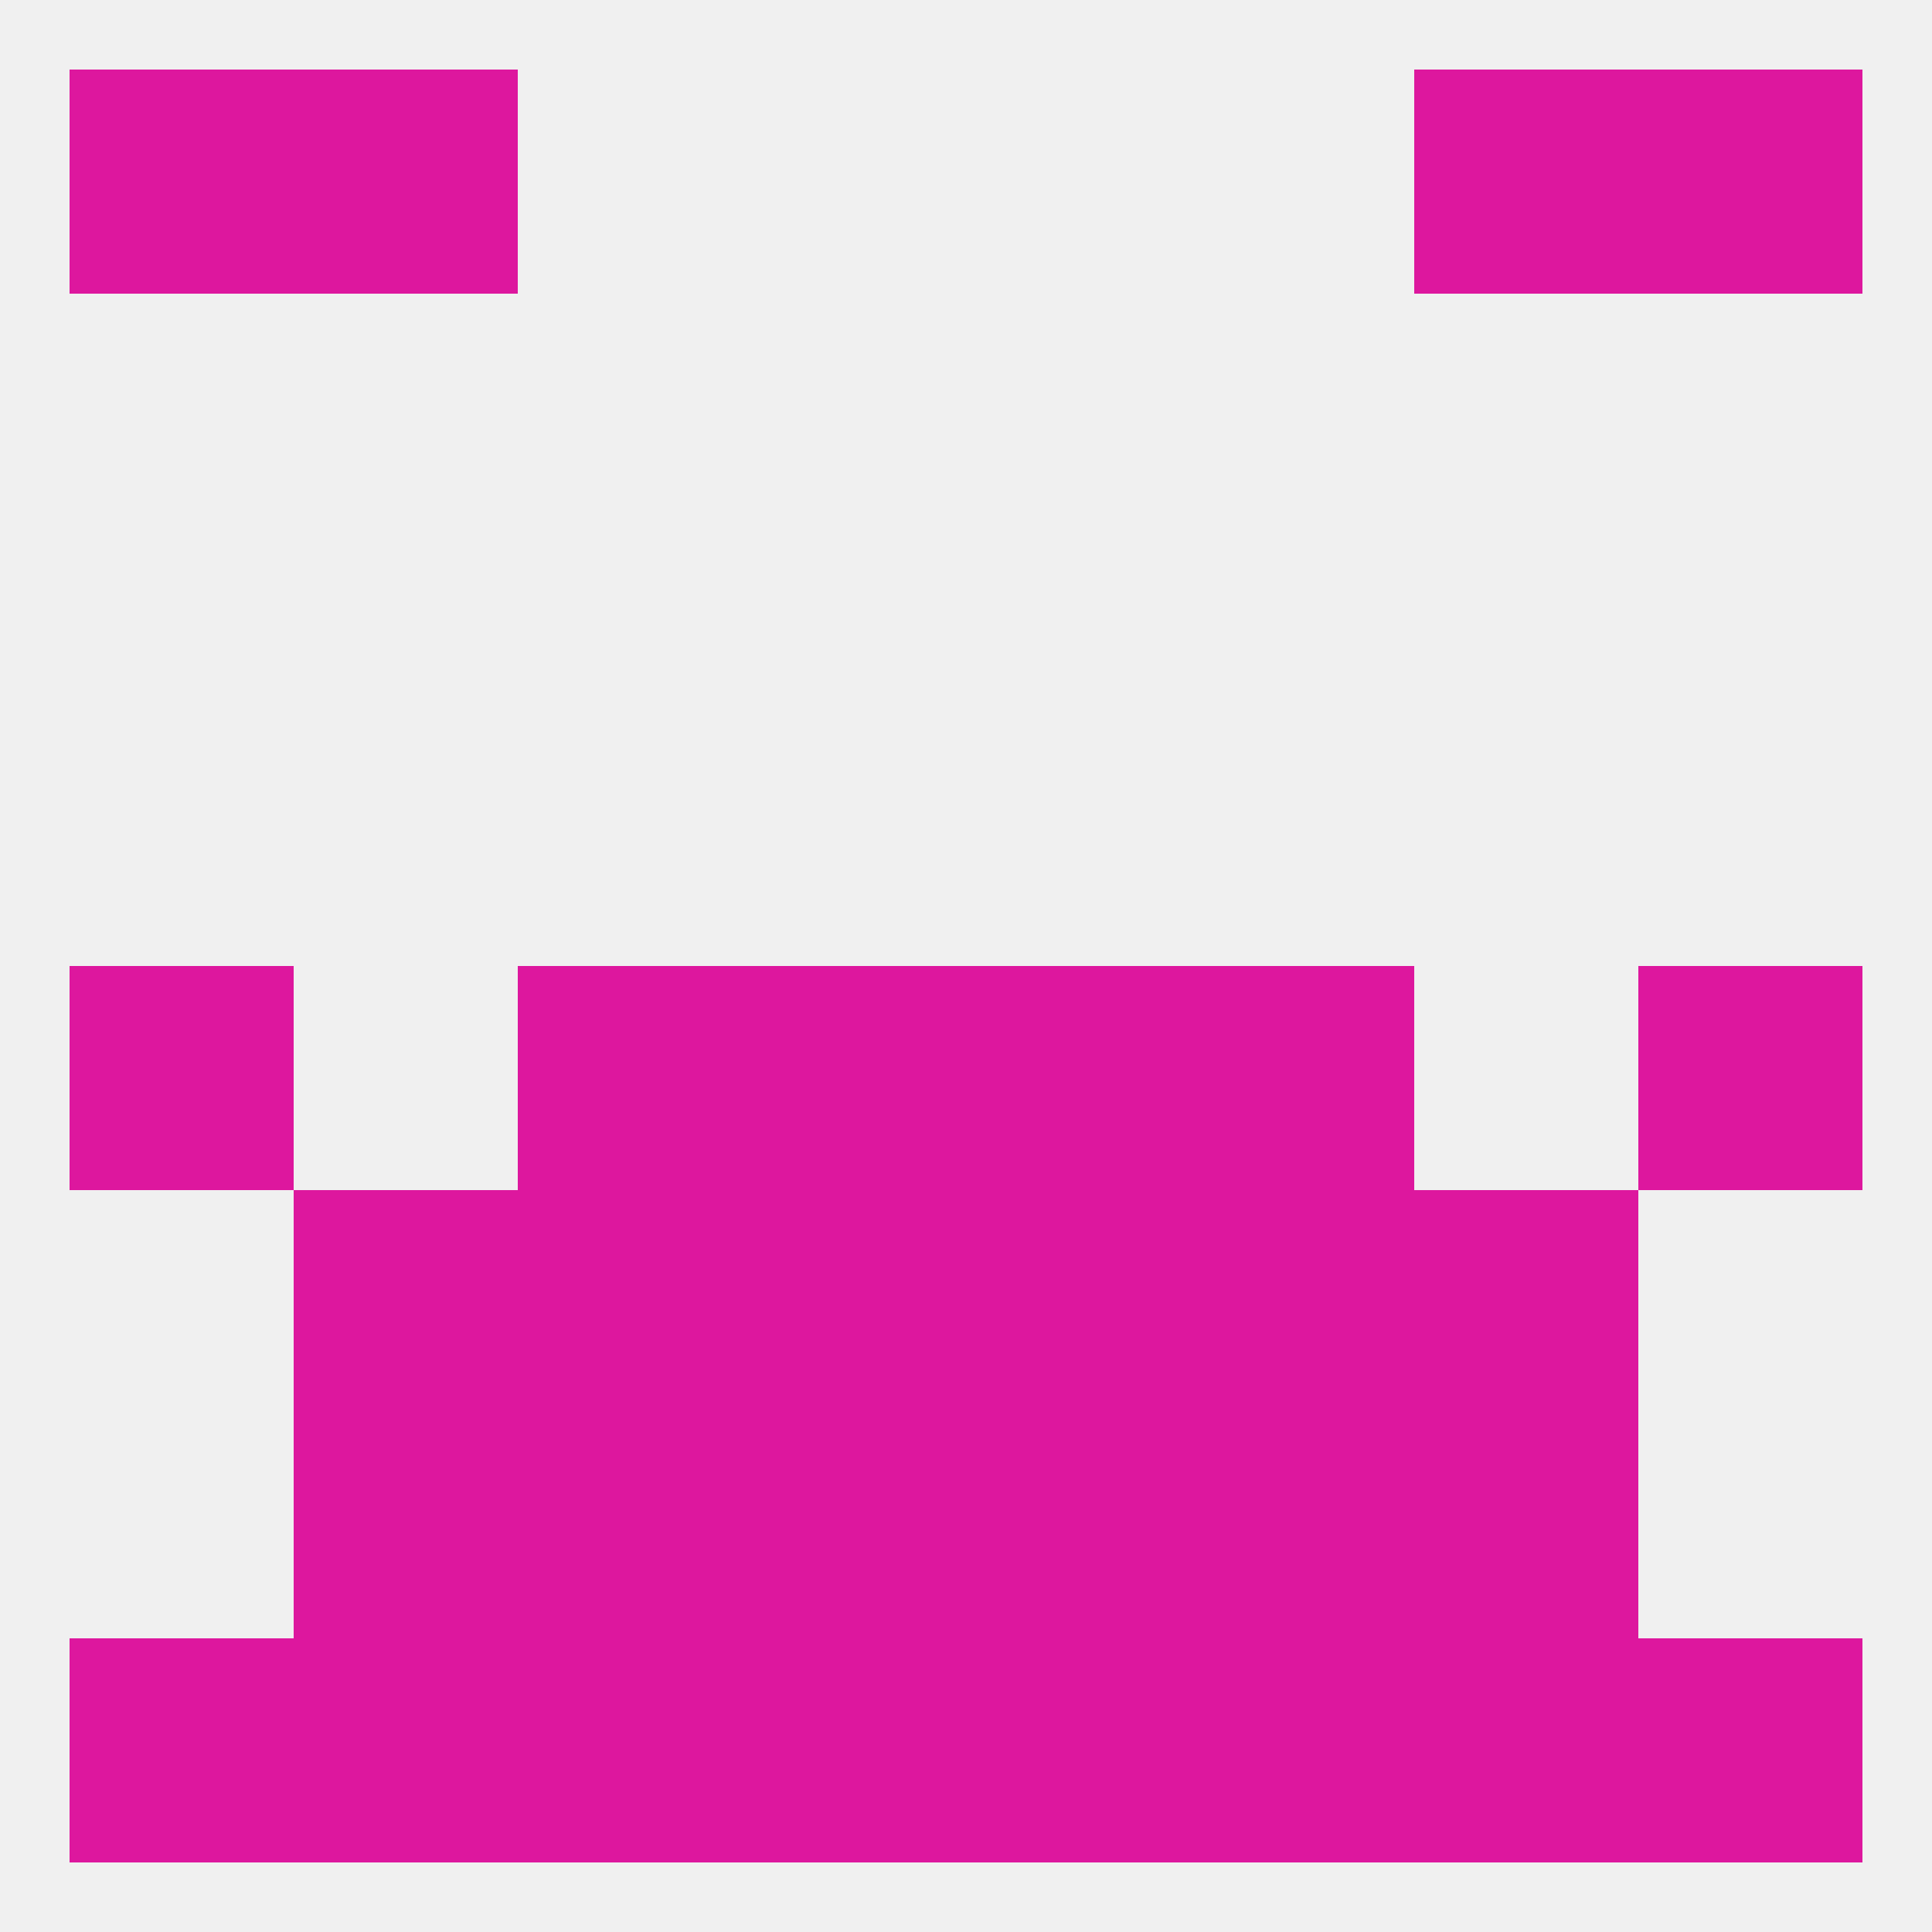
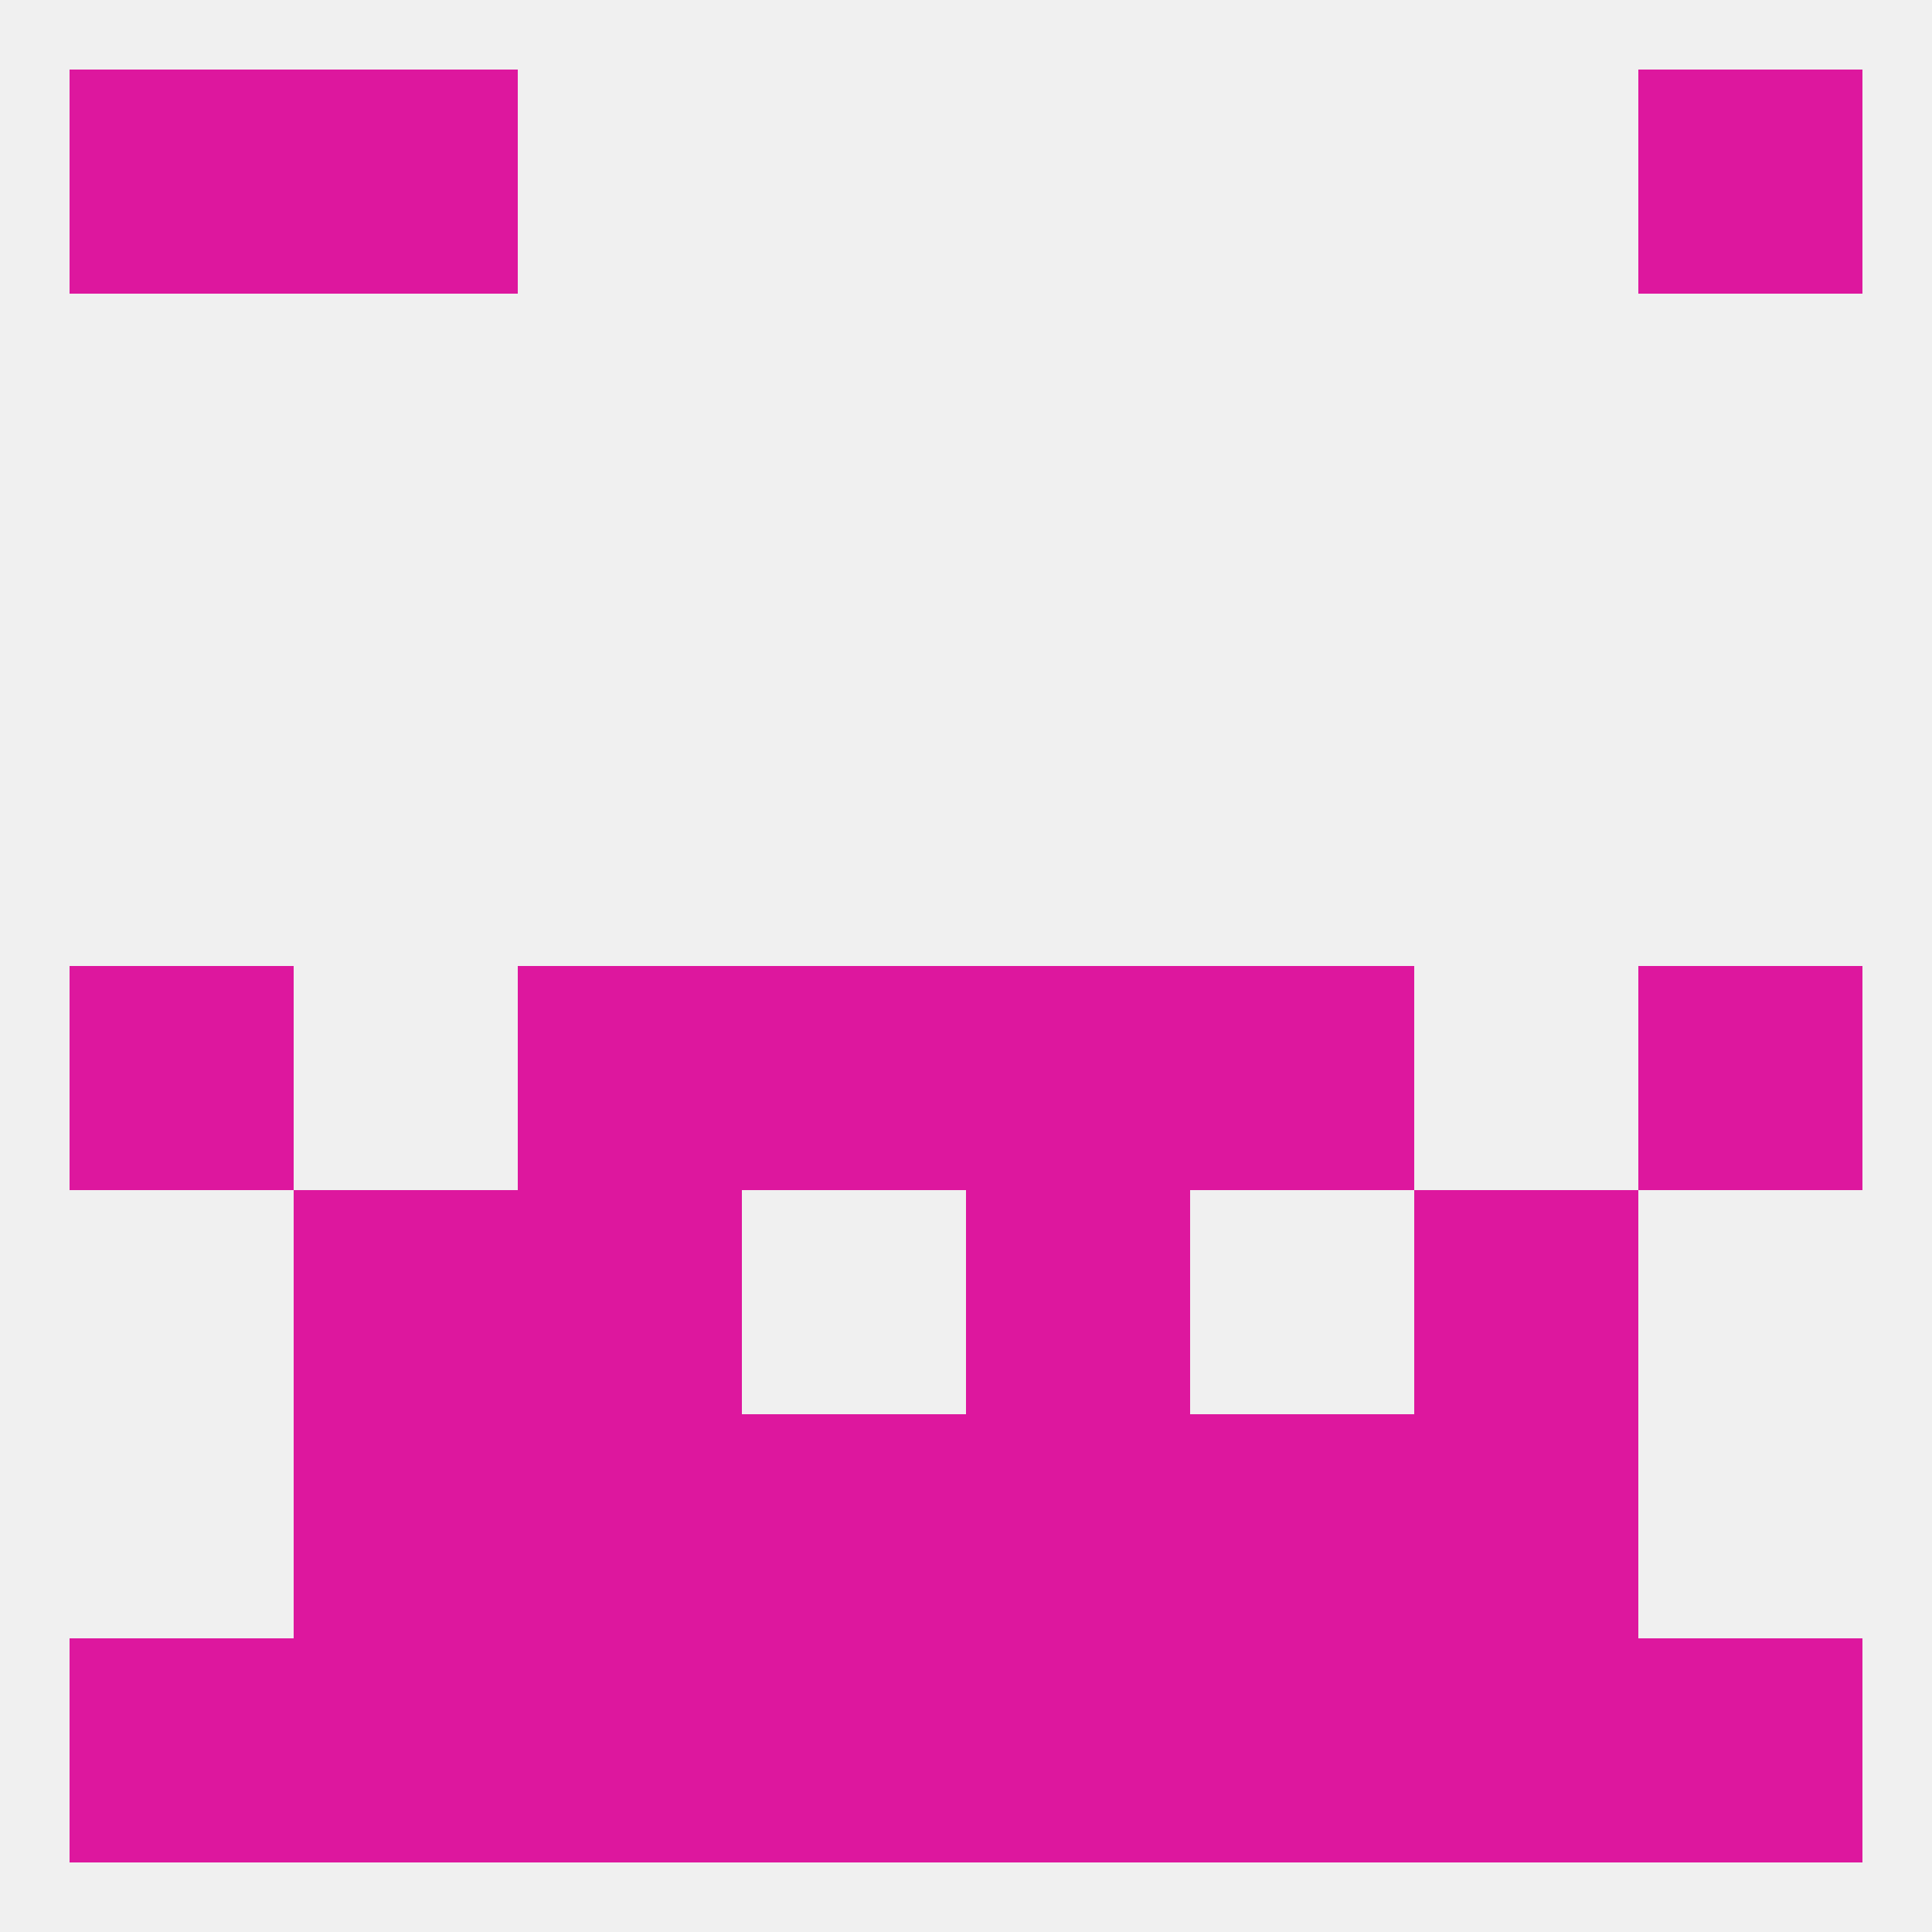
<svg xmlns="http://www.w3.org/2000/svg" version="1.1" baseprofile="full" width="250" height="250" viewBox="0 0 250 250">
  <rect width="100%" height="100%" fill="rgba(240,240,240,255)" />
  <rect x="67" y="183" width="29" height="29" fill="rgba(221,23,158,255)" />
  <rect x="154" y="183" width="29" height="29" fill="rgba(221,23,158,255)" />
  <rect x="96" y="183" width="29" height="29" fill="rgba(221,23,158,255)" />
  <rect x="125" y="183" width="29" height="29" fill="rgba(221,23,158,255)" />
  <rect x="38" y="183" width="29" height="29" fill="rgba(221,23,158,255)" />
  <rect x="183" y="183" width="29" height="29" fill="rgba(221,23,158,255)" />
  <rect x="96" y="212" width="29" height="29" fill="rgba(221,23,158,255)" />
  <rect x="125" y="212" width="29" height="29" fill="rgba(221,23,158,255)" />
  <rect x="67" y="212" width="29" height="29" fill="rgba(221,23,158,255)" />
  <rect x="154" y="212" width="29" height="29" fill="rgba(221,23,158,255)" />
  <rect x="38" y="212" width="29" height="29" fill="rgba(221,23,158,255)" />
  <rect x="183" y="212" width="29" height="29" fill="rgba(221,23,158,255)" />
  <rect x="9" y="212" width="29" height="29" fill="rgba(221,23,158,255)" />
  <rect x="212" y="212" width="29" height="29" fill="rgba(221,23,158,255)" />
  <rect x="38" y="9" width="29" height="29" fill="rgba(221,23,158,255)" />
-   <rect x="183" y="9" width="29" height="29" fill="rgba(221,23,158,255)" />
  <rect x="9" y="9" width="29" height="29" fill="rgba(221,23,158,255)" />
  <rect x="212" y="9" width="29" height="29" fill="rgba(221,23,158,255)" />
  <rect x="125" y="125" width="29" height="29" fill="rgba(221,23,158,255)" />
  <rect x="9" y="125" width="29" height="29" fill="rgba(221,23,158,255)" />
  <rect x="212" y="125" width="29" height="29" fill="rgba(221,23,158,255)" />
  <rect x="67" y="125" width="29" height="29" fill="rgba(221,23,158,255)" />
  <rect x="154" y="125" width="29" height="29" fill="rgba(221,23,158,255)" />
  <rect x="96" y="125" width="29" height="29" fill="rgba(221,23,158,255)" />
-   <rect x="154" y="154" width="29" height="29" fill="rgba(221,23,158,255)" />
  <rect x="38" y="154" width="29" height="29" fill="rgba(221,23,158,255)" />
  <rect x="183" y="154" width="29" height="29" fill="rgba(221,23,158,255)" />
-   <rect x="96" y="154" width="29" height="29" fill="rgba(221,23,158,255)" />
  <rect x="125" y="154" width="29" height="29" fill="rgba(221,23,158,255)" />
  <rect x="67" y="154" width="29" height="29" fill="rgba(221,23,158,255)" />
</svg>